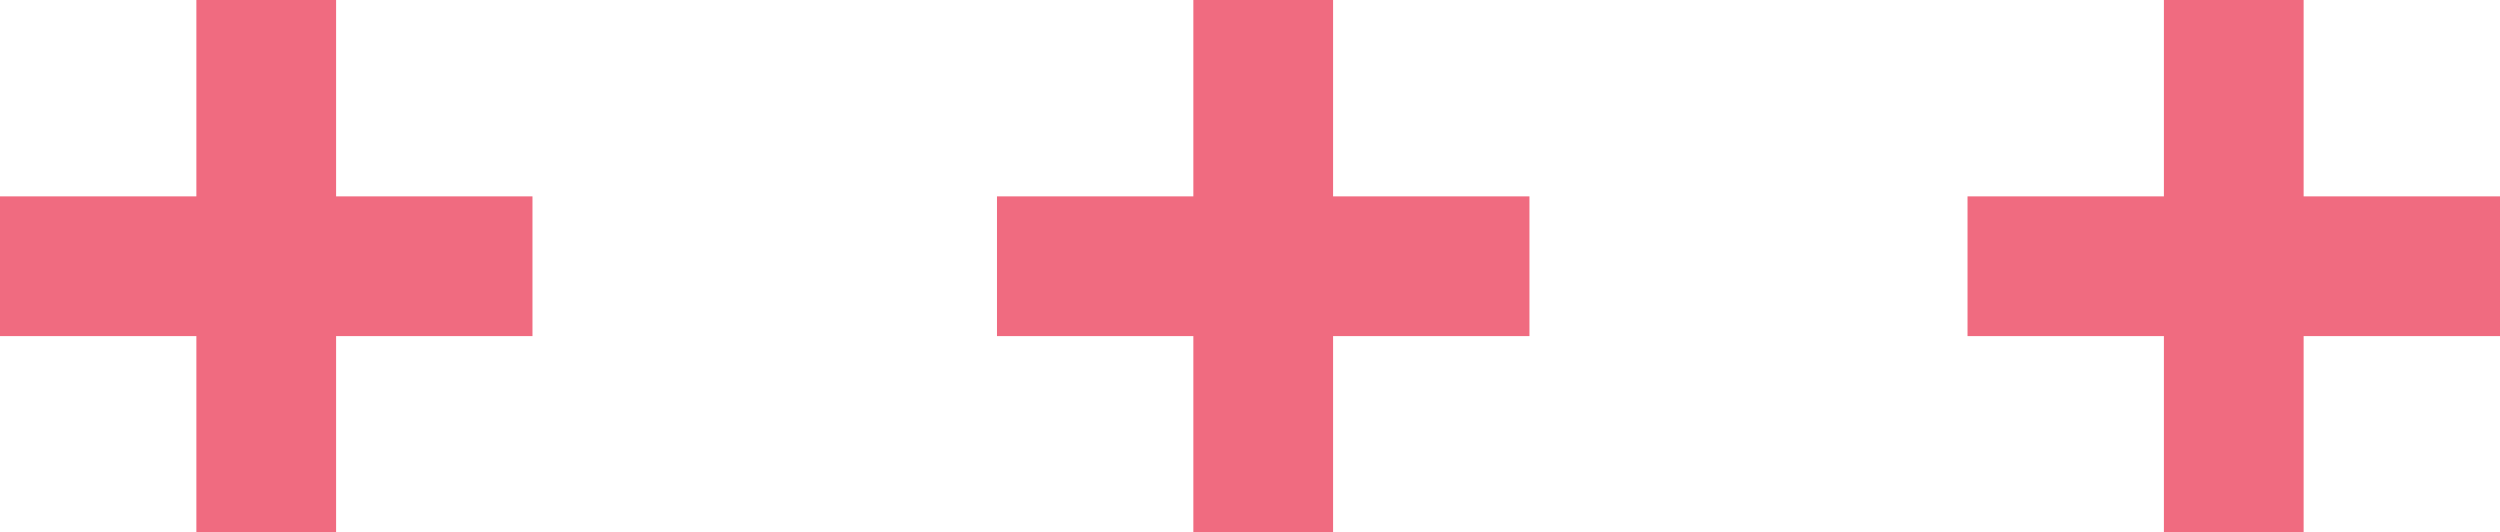
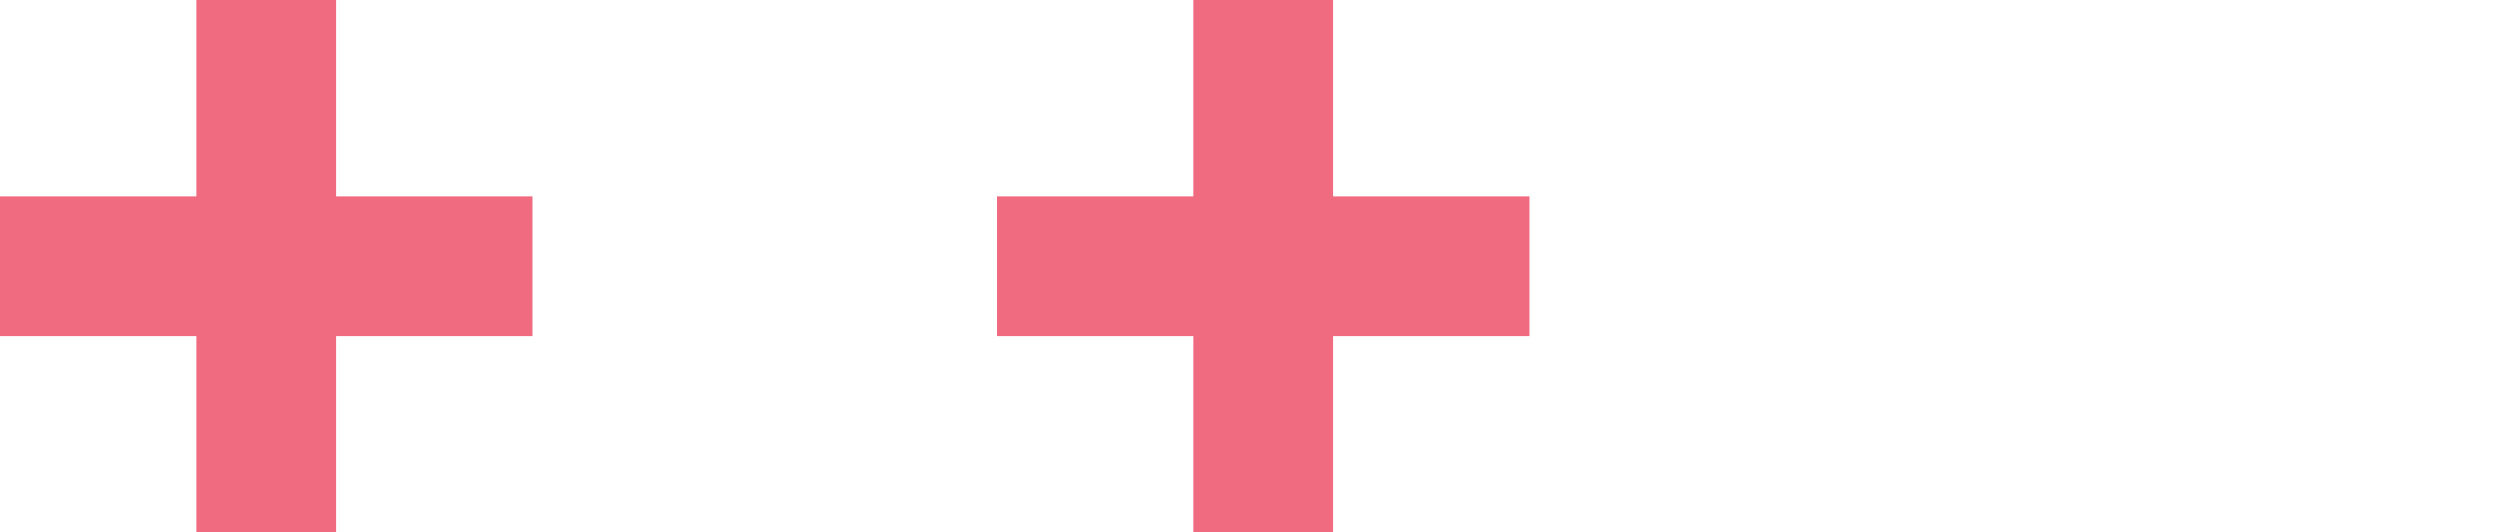
<svg xmlns="http://www.w3.org/2000/svg" version="1.1" viewBox="0 0 66.2 14.1">
  <defs>
    <style>
      .cls-1 {
        fill: #f06b80;
      }
    </style>
  </defs>
  <g>
    <g id="Layer_1">
      <g>
        <polygon class="cls-1" points="8.9 0 5.2 0 5.2 5.2 0 5.2 0 8.9 5.2 8.9 5.2 14.1 8.9 14.1 8.9 8.9 14.1 8.9 14.1 5.2 8.9 5.2 8.9 0" />
        <polygon class="cls-1" points="35.3 0 31.6 0 31.6 5.2 26.4 5.2 26.4 8.9 31.6 8.9 31.6 14.1 35.3 14.1 35.3 8.9 40.5 8.9 40.5 5.2 35.3 5.2 35.3 0" />
-         <polygon class="cls-1" points="66.2 5.2 61 5.2 61 0 57.3 0 57.3 5.2 52.1 5.2 52.1 8.9 57.3 8.9 57.3 14.1 61 14.1 61 8.9 66.2 8.9 66.2 5.2" />
      </g>
    </g>
  </g>
</svg>